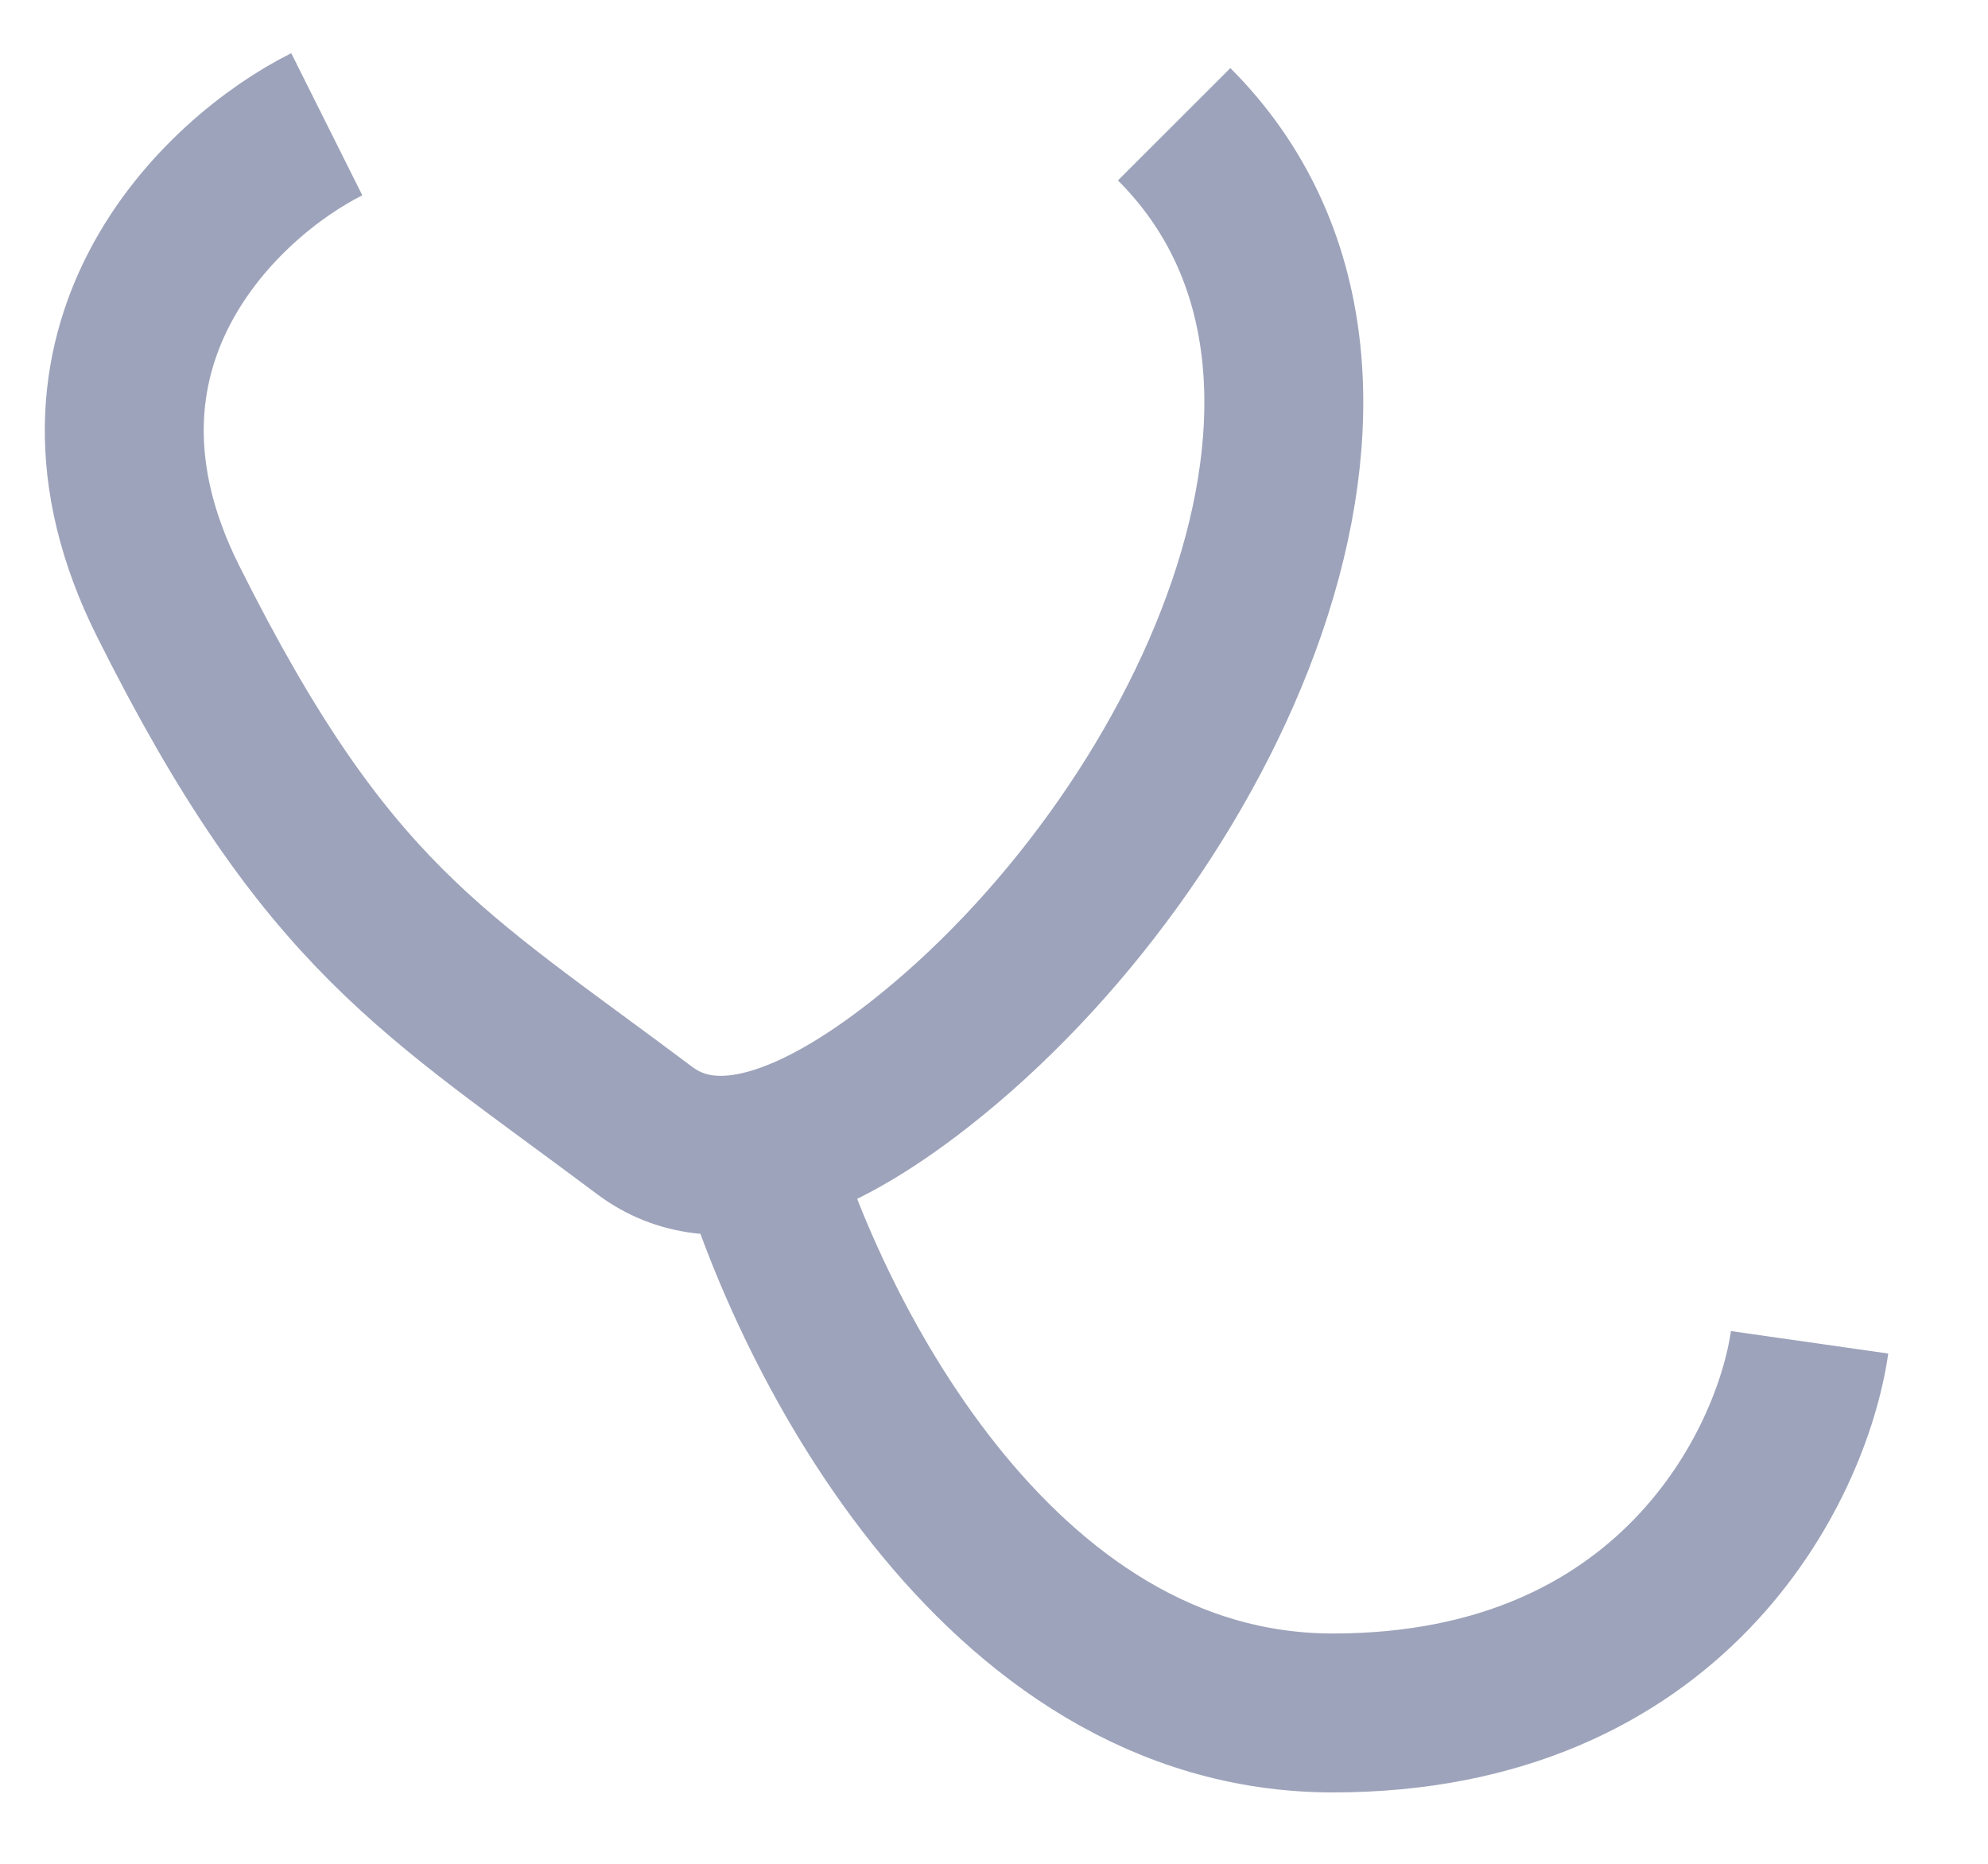
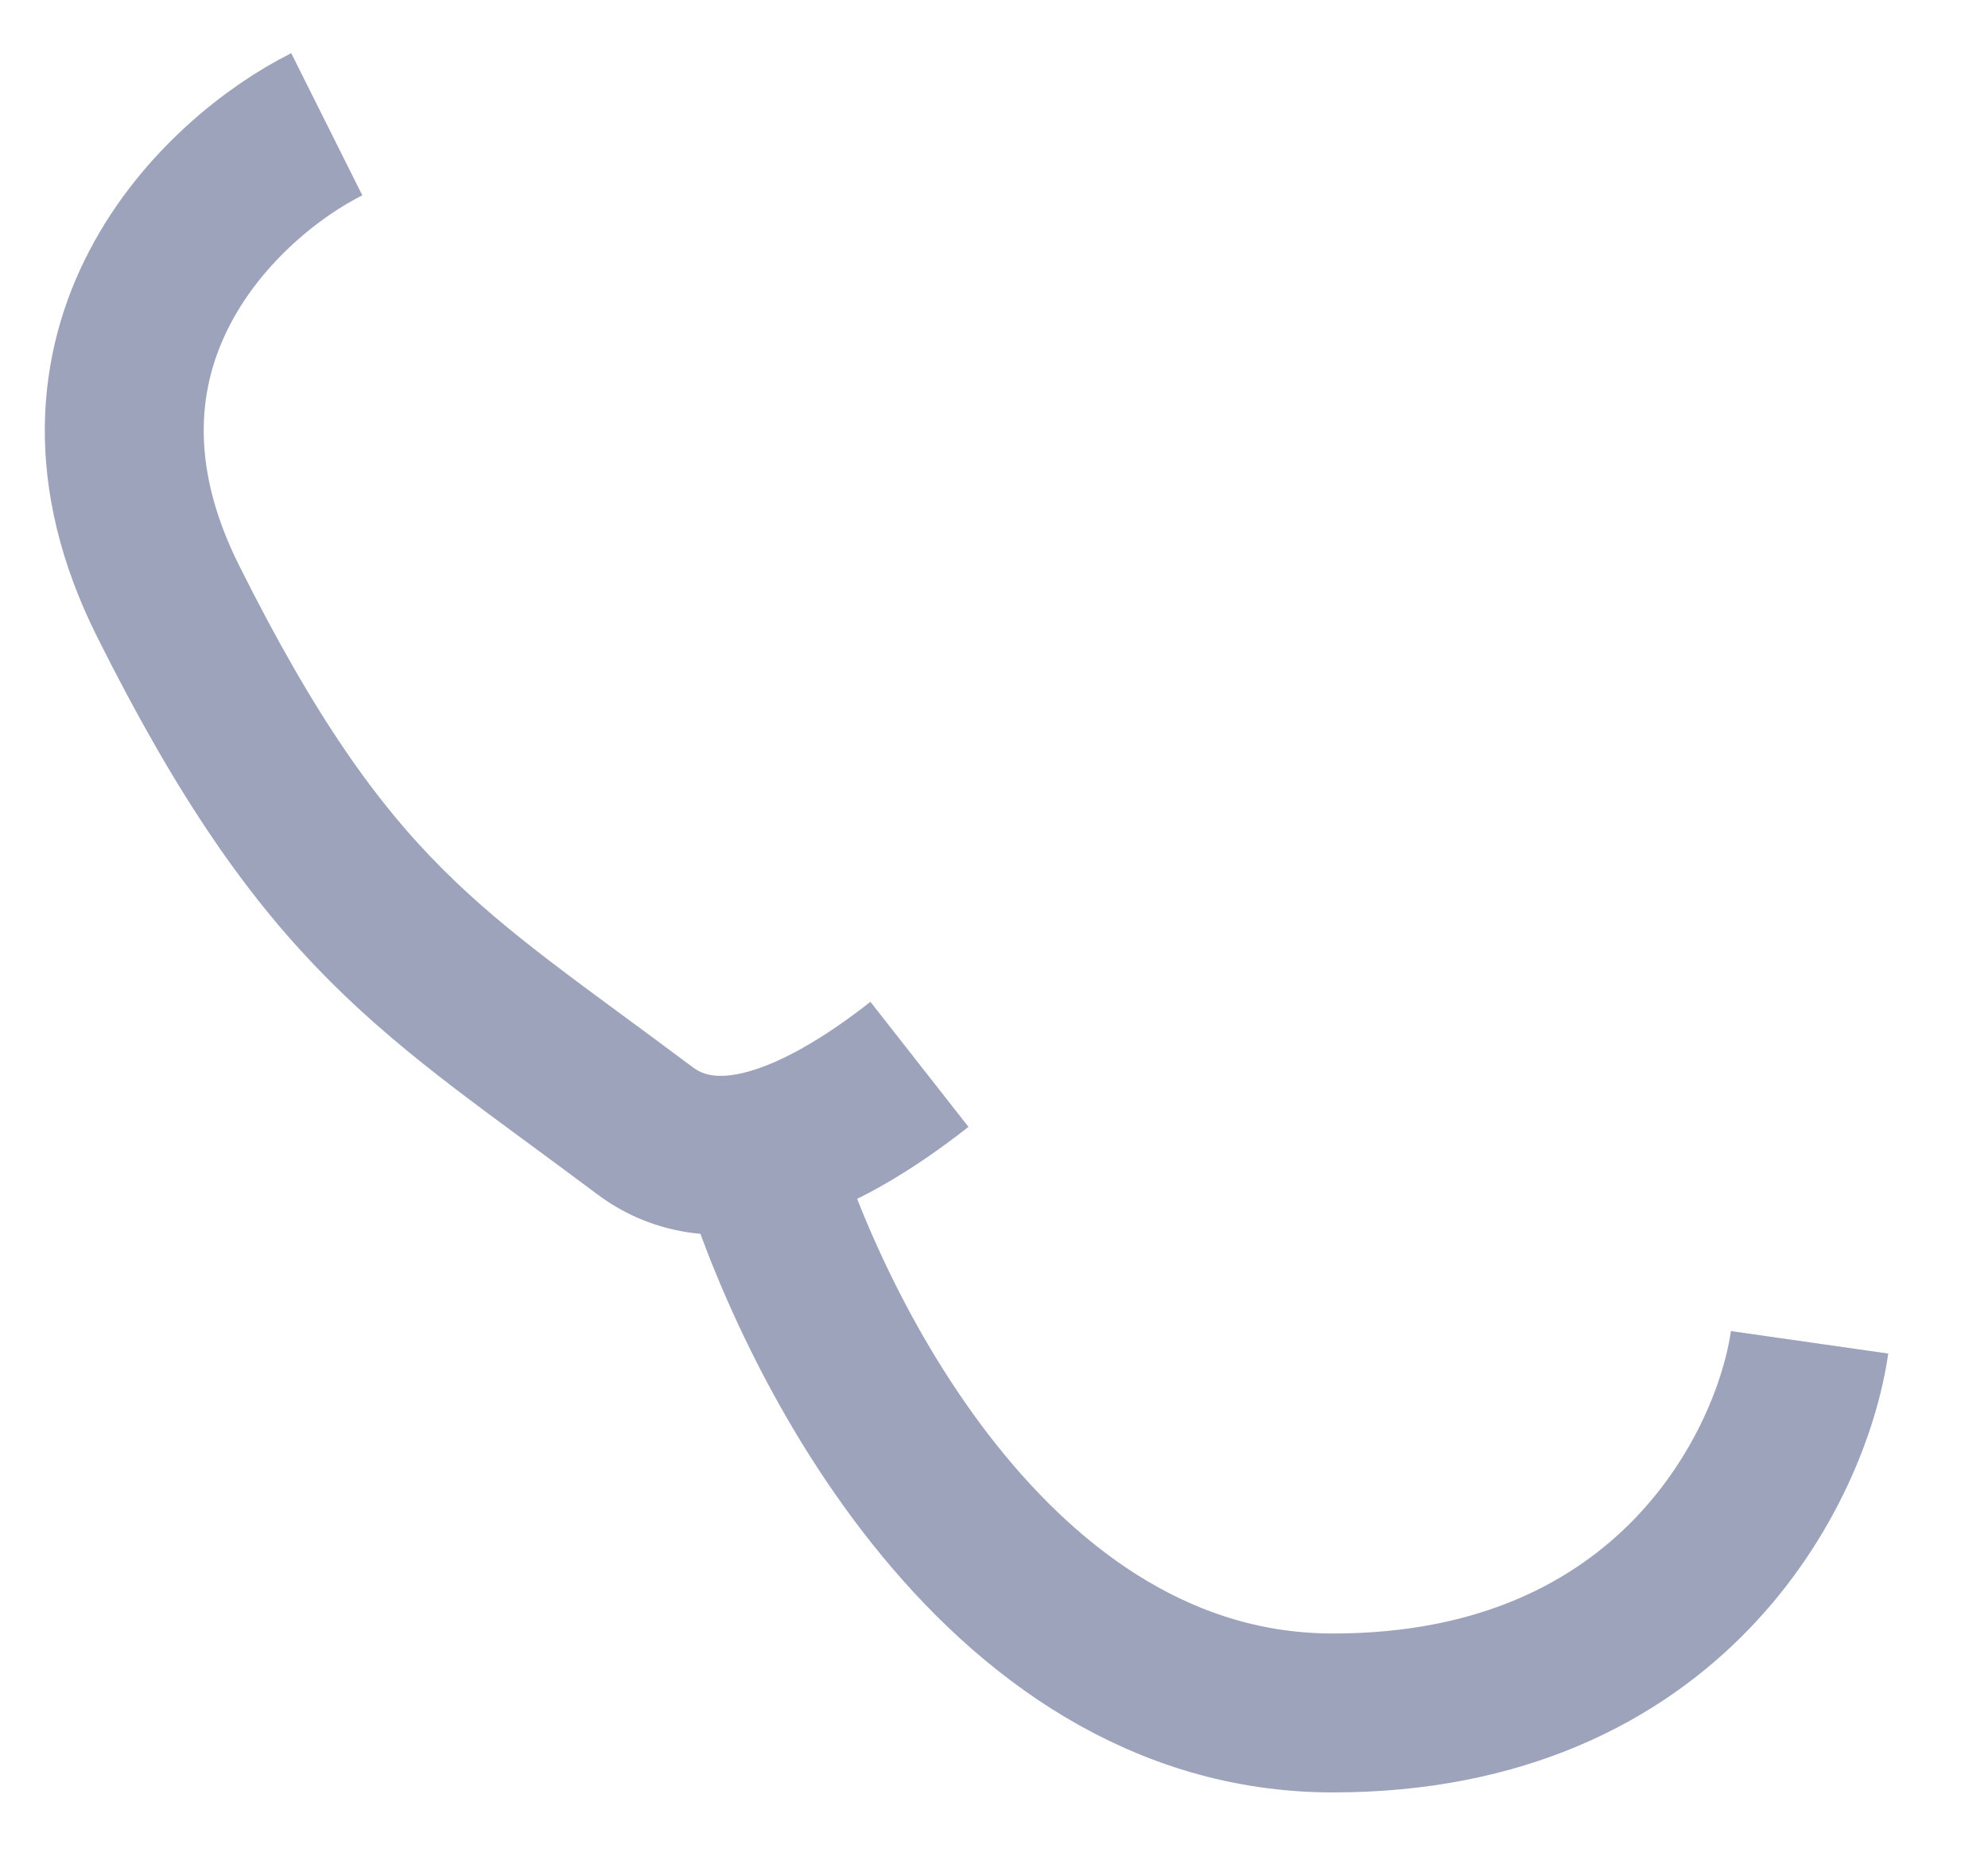
<svg xmlns="http://www.w3.org/2000/svg" fill="none" height="100%" overflow="visible" preserveAspectRatio="none" style="display: block;" viewBox="0 0 16 15" width="100%">
-   <path d="M6.04 9.098C6.466 10.661 8.001 13.786 10.728 13.786C13.456 13.786 14.422 11.797 14.564 10.803M2.63 1C1.778 1.426 0.329 2.79 1.352 4.836C2.63 7.393 3.483 7.819 5.188 9.098C5.769 9.534 6.576 9.212 7.4 8.566C9.665 6.792 11.484 3.035 9.45 1" id="Vector" stroke="#9DA3BA" stroke-width="1.279" />
+   <path d="M6.04 9.098C6.466 10.661 8.001 13.786 10.728 13.786C13.456 13.786 14.422 11.797 14.564 10.803M2.63 1C1.778 1.426 0.329 2.79 1.352 4.836C2.63 7.393 3.483 7.819 5.188 9.098C5.769 9.534 6.576 9.212 7.4 8.566" id="Vector" stroke="#9DA3BA" stroke-width="1.279" />
</svg>